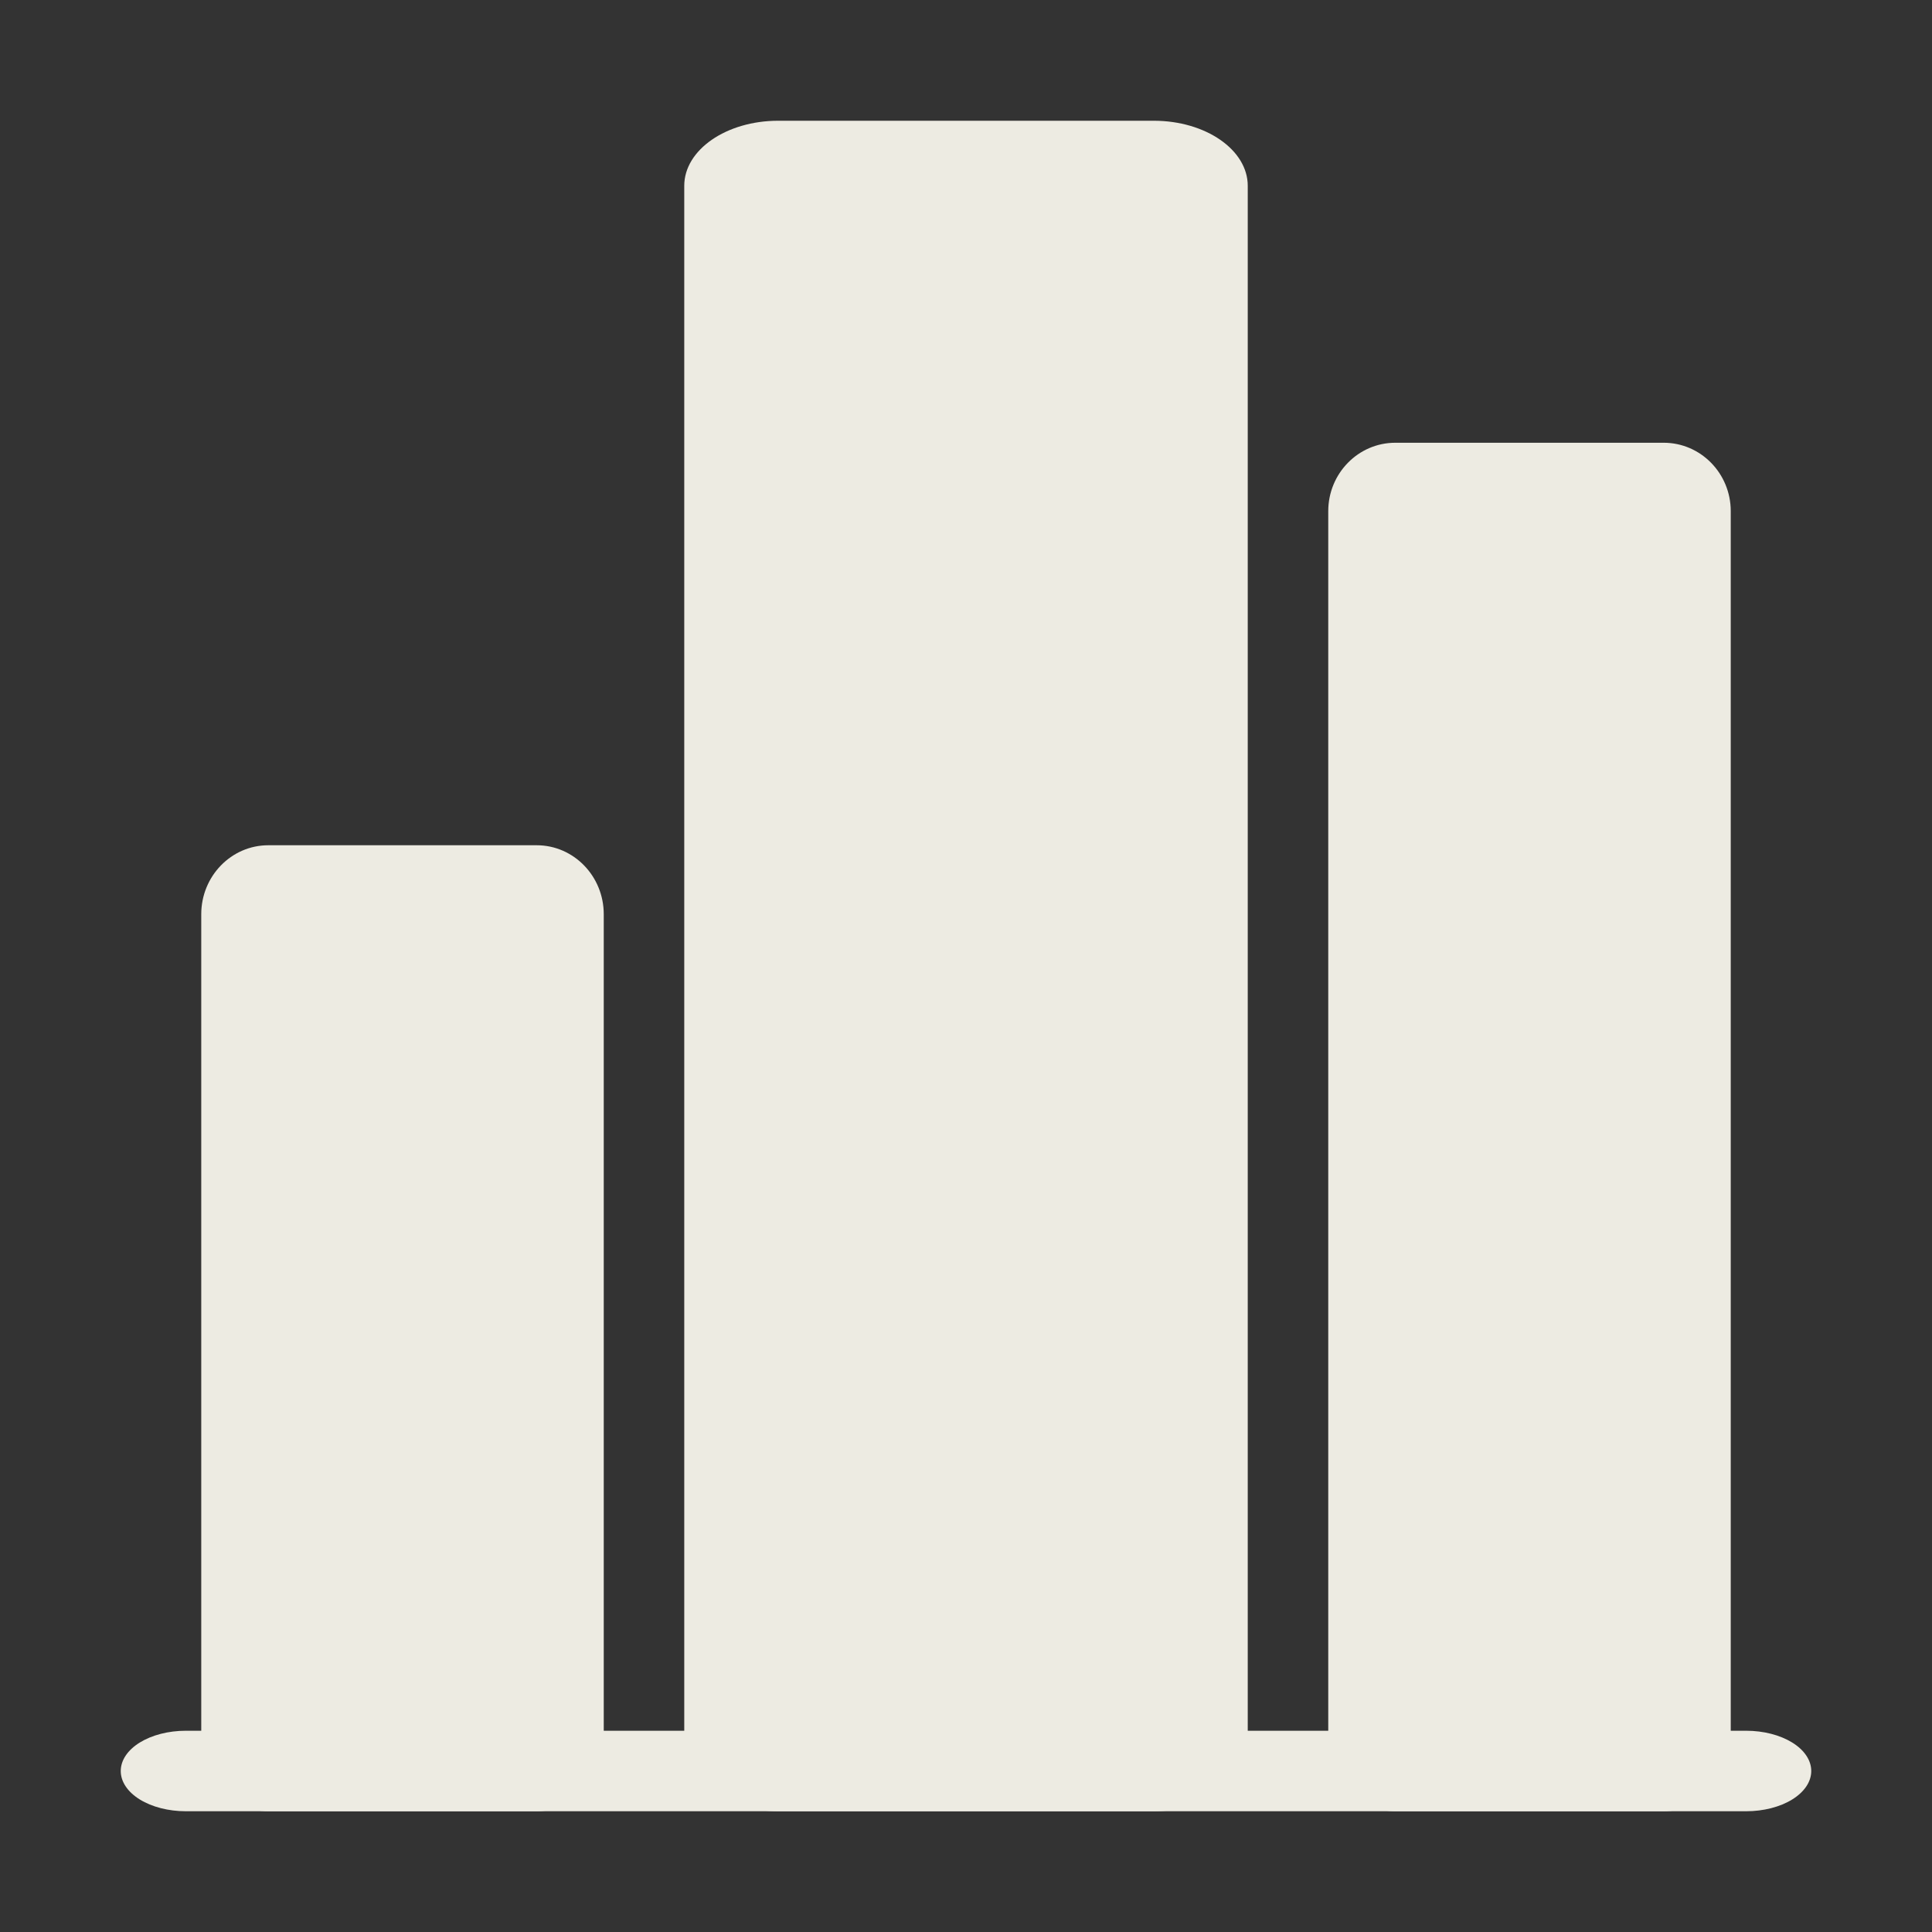
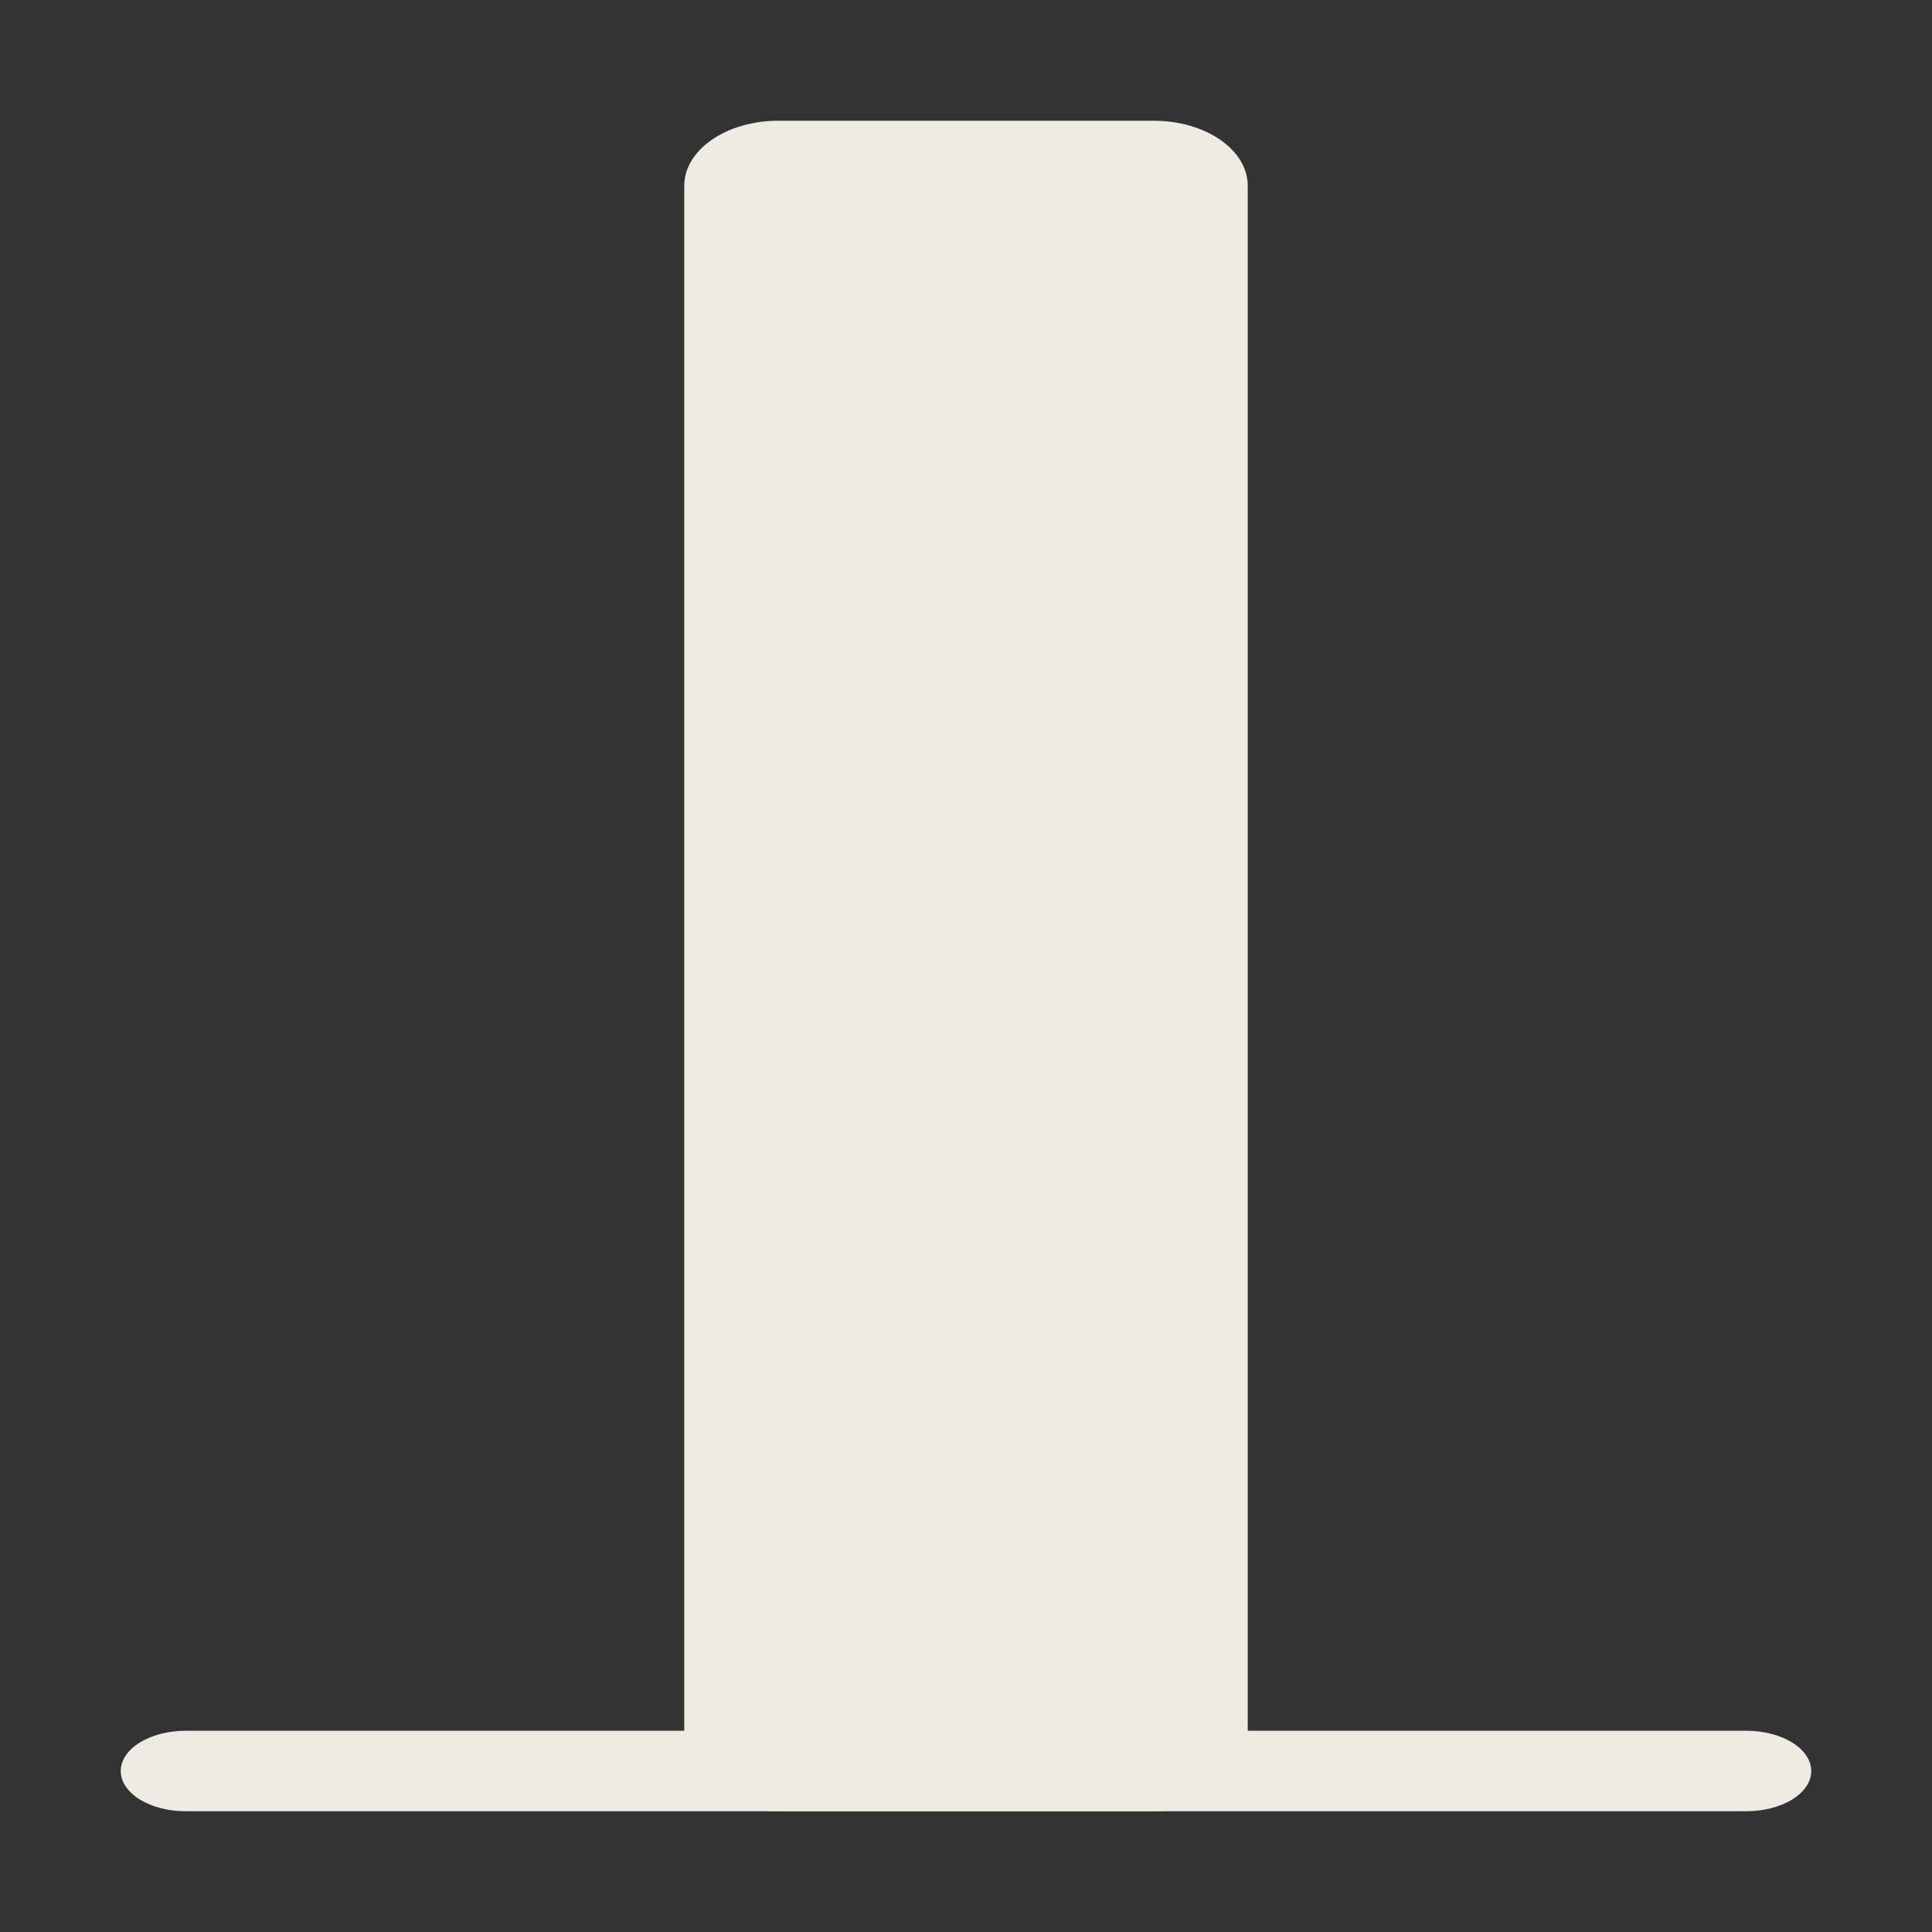
<svg xmlns="http://www.w3.org/2000/svg" width="24" height="24" viewBox="0 0 24 24" fill="none">
  <rect x="0" y="0" width="24" height="24" fill="#333333" stroke="none" />
  <path fill-rule="evenodd" clip-rule="evenodd" d="M1.5 22C1.5 21.867 1.585 21.74 1.737 21.646C1.888 21.553 2.093 21.5 2.308 21.5H21.692C21.907 21.5 22.112 21.553 22.263 21.646C22.415 21.74 22.5 21.867 22.5 22C22.5 22.133 22.415 22.26 22.263 22.354C22.112 22.447 21.907 22.5 21.692 22.5H2.308C2.093 22.5 1.888 22.447 1.737 22.354C1.585 22.26 1.5 22.133 1.5 22Z" fill="#EDEBE2" />
-   <path d="M6.667 10.5H3.333C2.873 10.5 2.5 10.884 2.5 11.357V21.643C2.5 22.116 2.873 22.5 3.333 22.5H6.667C7.127 22.5 7.5 22.116 7.5 21.643V11.357C7.5 10.884 7.127 10.5 6.667 10.5Z" fill="#EDEBE2" />
  <path d="M14.333 1.5H9.667C9.022 1.5 8.5 1.862 8.5 2.308V21.692C8.5 22.138 9.022 22.5 9.667 22.5H14.333C14.978 22.5 15.5 22.138 15.5 21.692V2.308C15.5 1.862 14.978 1.5 14.333 1.5Z" fill="#EDEBE2" />
-   <path d="M20.667 5.5H17.333C16.873 5.5 16.5 5.881 16.5 6.35V21.65C16.5 22.119 16.873 22.5 17.333 22.5H20.667C21.127 22.5 21.5 22.119 21.5 21.65V6.35C21.5 5.881 21.127 5.5 20.667 5.5Z" fill="#EDEBE2" />
</svg>